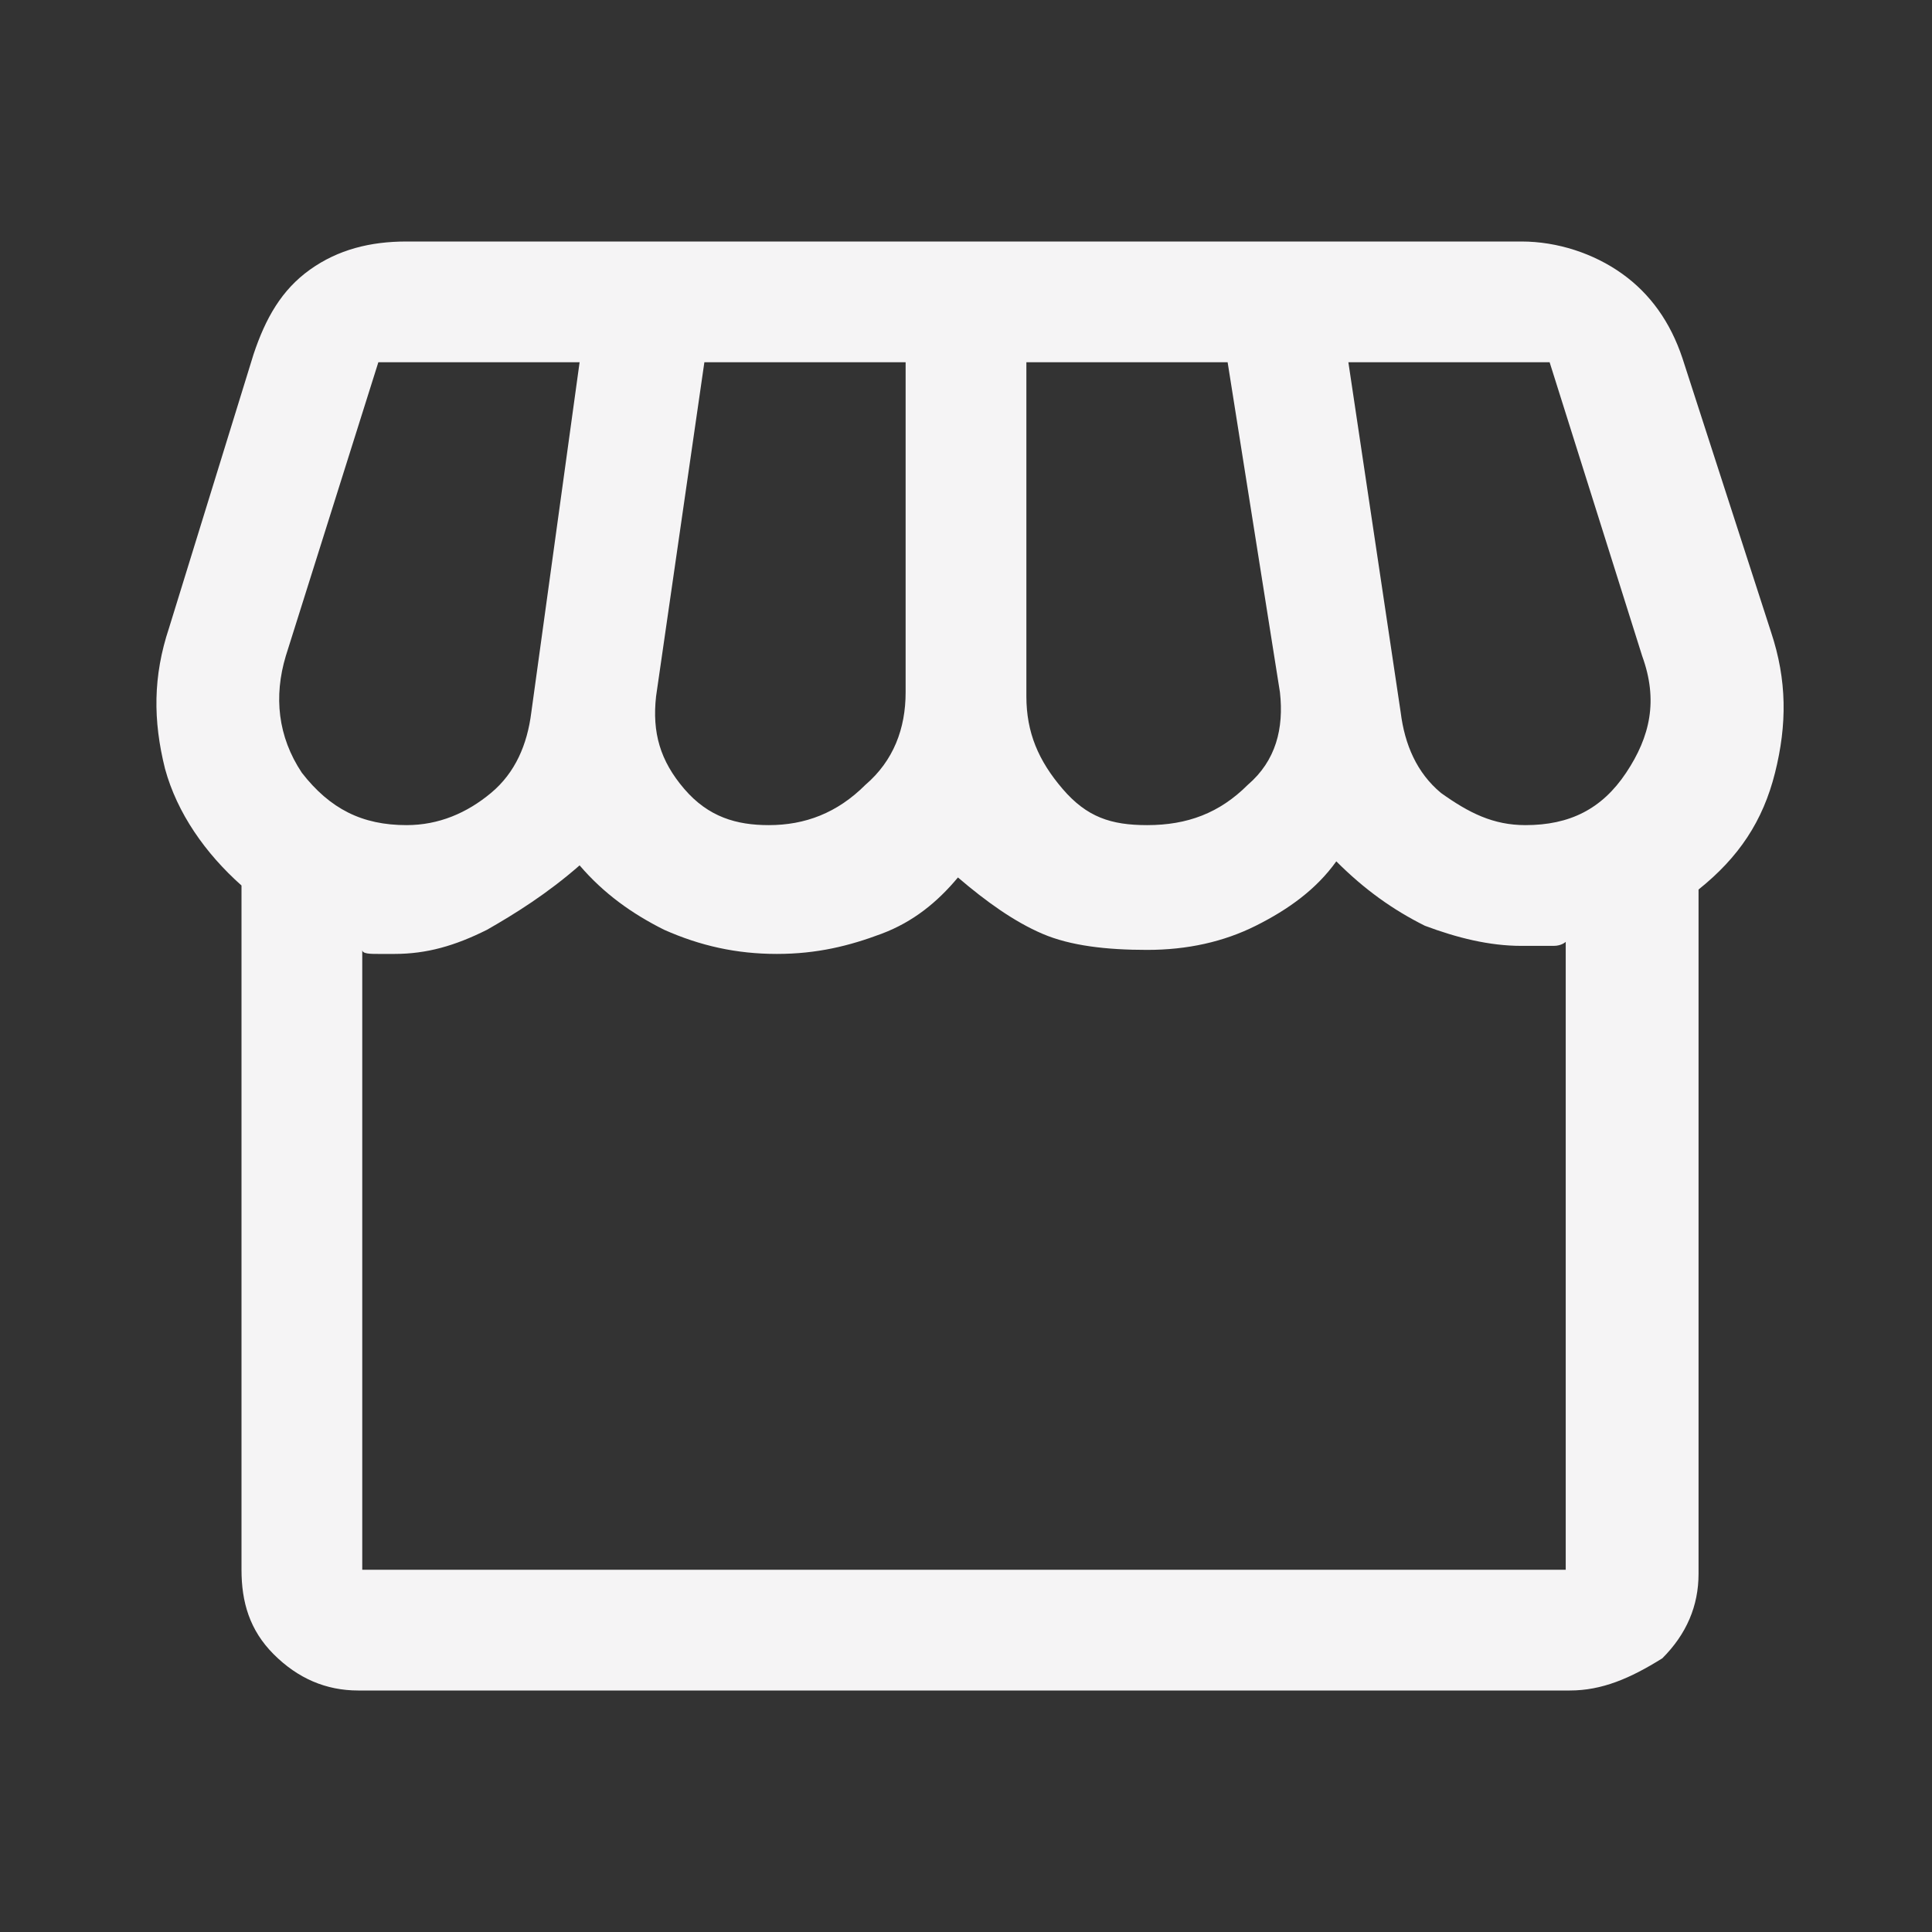
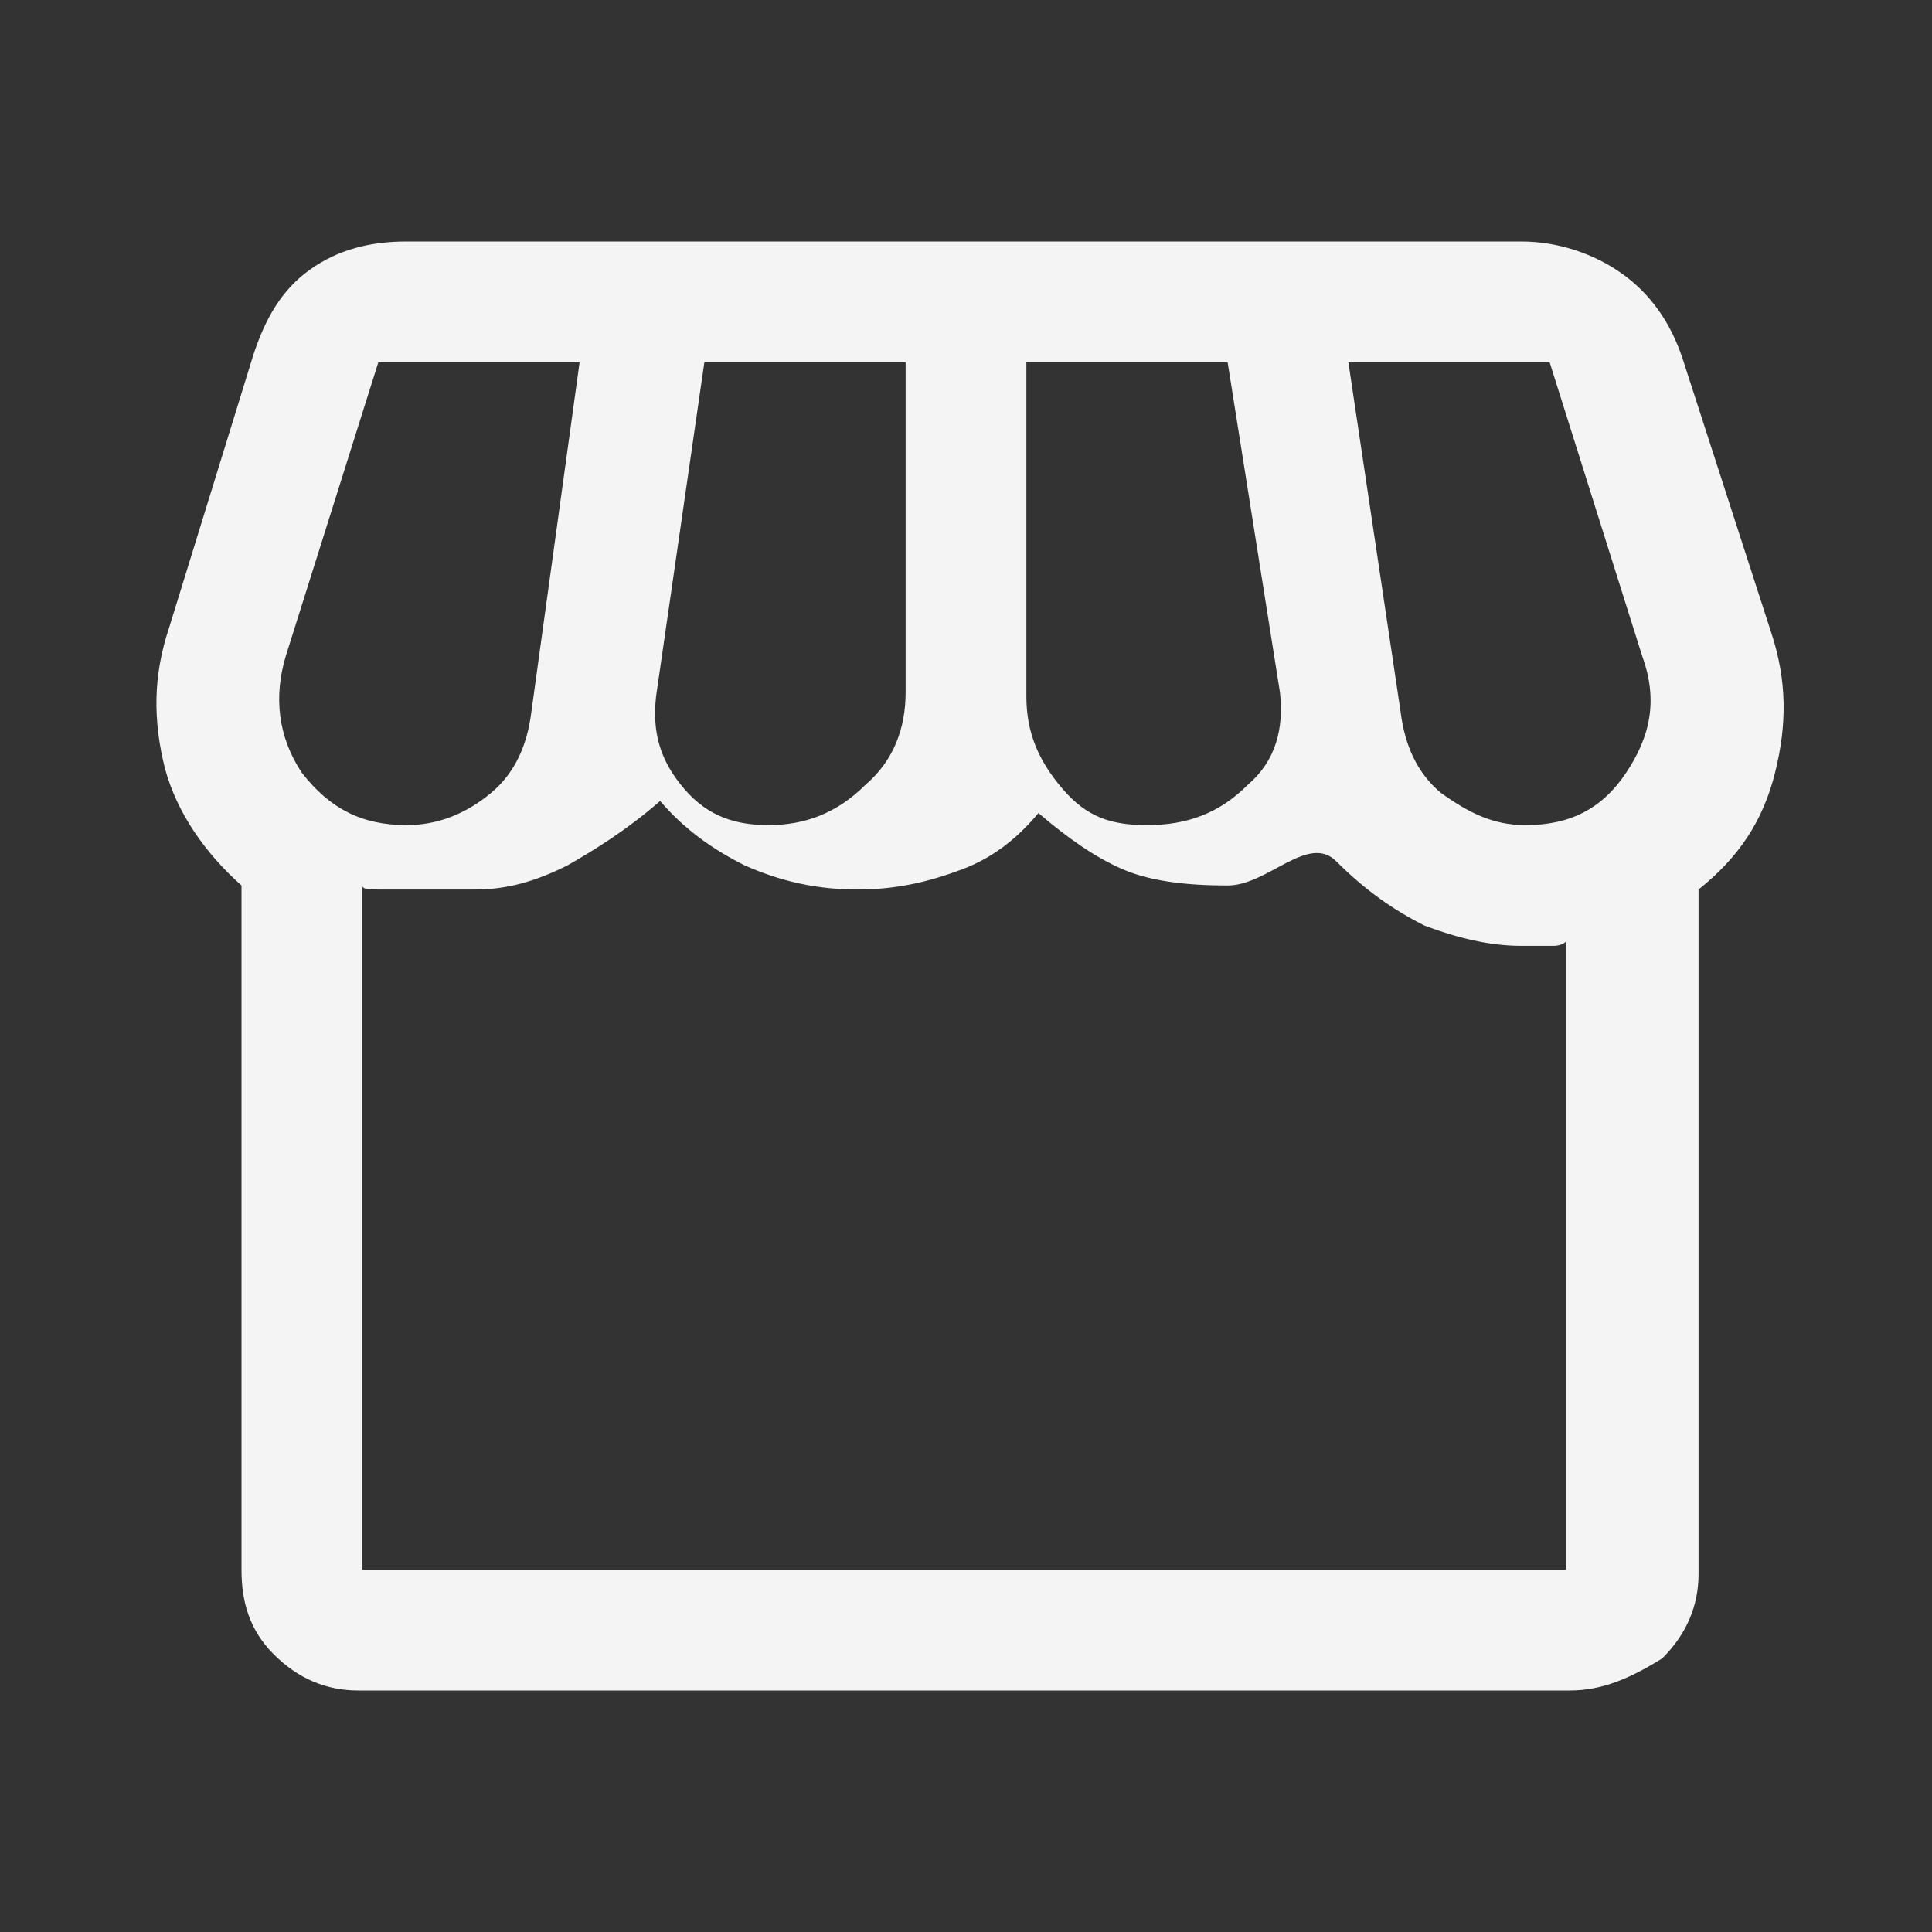
<svg xmlns="http://www.w3.org/2000/svg" version="1.1" id="Livello_1" x="0px" y="0px" viewBox="0 0 48 48" style="enable-background:new 0 0 48 48;" xml:space="preserve">
  <rect x="0" y="0" width="48" height="48" fill="#333333" stroke="none" />
  <style type="text/css">
	.st0{fill:#F5F4F5;}
</style>
-   <path class="st0" d="M8.9,42c-0.8,0-1.5-0.3-2.1-0.9C6.2,40.5,6,39.8,6,39V22c-0.9-0.8-1.6-1.8-1.9-2.9c-0.3-1.2-0.3-2.3,0.1-3.5  l2.1-6.8c0.3-0.9,0.7-1.6,1.4-2.1S9.2,6,10.1,6h27.7c0.9,0,1.8,0.3,2.5,0.8s1.2,1.2,1.5,2.1l2.2,6.8c0.4,1.2,0.4,2.3,0.1,3.5  c-0.3,1.2-0.9,2.1-1.9,2.9v17c0,0.8-0.3,1.5-0.9,2.1C40.5,41.7,39.8,42,39,42H8.9z M28.5,20.5c1,0,1.8-0.3,2.5-1  c0.7-0.6,0.9-1.4,0.8-2.3L30.5,9h-5v8.3c0,0.9,0.3,1.6,0.9,2.3S27.6,20.5,28.5,20.5z M19.1,20.5c0.9,0,1.7-0.3,2.4-1  c0.7-0.6,1-1.4,1-2.3V9h-5l-1.2,8.3c-0.1,0.9,0.1,1.6,0.7,2.3S18.3,20.5,19.1,20.5z M10.1,20.5c0.8,0,1.5-0.3,2.1-0.8  c0.6-0.5,0.9-1.2,1-2L14.4,9h-5l-2.3,7.3c-0.3,1-0.2,2,0.4,2.9C8.2,20.1,9,20.5,10.1,20.5z M37.9,20.5c1.1,0,1.9-0.4,2.5-1.3  c0.6-0.9,0.8-1.8,0.4-2.9L38.5,9h-5l1.3,8.7c0.1,0.8,0.4,1.5,1,2C36.5,20.2,37.1,20.5,37.9,20.5z M8.9,39h30V23.4  c0,0-0.1,0.1-0.3,0.1h-0.8c-0.8,0-1.6-0.2-2.4-0.5c-0.8-0.4-1.5-0.9-2.2-1.6c-0.5,0.7-1.2,1.2-2,1.6s-1.7,0.6-2.7,0.6  c-1,0-1.9-0.1-2.6-0.4c-0.7-0.3-1.4-0.8-2.1-1.4c-0.5,0.6-1.1,1.1-1.9,1.4s-1.6,0.5-2.6,0.5c-1,0-1.9-0.2-2.8-0.6  c-0.8-0.4-1.5-0.9-2.1-1.6c-0.8,0.7-1.6,1.2-2.3,1.6c-0.8,0.4-1.5,0.6-2.3,0.6H9.4c-0.2,0-0.4,0-0.4-0.1V39z M39,39h-30H39z" />
+   <path class="st0" d="M8.9,42c-0.8,0-1.5-0.3-2.1-0.9C6.2,40.5,6,39.8,6,39V22c-0.9-0.8-1.6-1.8-1.9-2.9c-0.3-1.2-0.3-2.3,0.1-3.5  l2.1-6.8c0.3-0.9,0.7-1.6,1.4-2.1S9.2,6,10.1,6h27.7c0.9,0,1.8,0.3,2.5,0.8s1.2,1.2,1.5,2.1l2.2,6.8c0.4,1.2,0.4,2.3,0.1,3.5  c-0.3,1.2-0.9,2.1-1.9,2.9v17c0,0.8-0.3,1.5-0.9,2.1C40.5,41.7,39.8,42,39,42H8.9z M28.5,20.5c1,0,1.8-0.3,2.5-1  c0.7-0.6,0.9-1.4,0.8-2.3L30.5,9h-5v8.3c0,0.9,0.3,1.6,0.9,2.3S27.6,20.5,28.5,20.5z M19.1,20.5c0.9,0,1.7-0.3,2.4-1  c0.7-0.6,1-1.4,1-2.3V9h-5l-1.2,8.3c-0.1,0.9,0.1,1.6,0.7,2.3S18.3,20.5,19.1,20.5z M10.1,20.5c0.8,0,1.5-0.3,2.1-0.8  c0.6-0.5,0.9-1.2,1-2L14.4,9h-5l-2.3,7.3c-0.3,1-0.2,2,0.4,2.9C8.2,20.1,9,20.5,10.1,20.5z M37.9,20.5c1.1,0,1.9-0.4,2.5-1.3  c0.6-0.9,0.8-1.8,0.4-2.9L38.5,9h-5l1.3,8.7c0.1,0.8,0.4,1.5,1,2C36.5,20.2,37.1,20.5,37.9,20.5z M8.9,39h30V23.4  c0,0-0.1,0.1-0.3,0.1h-0.8c-0.8,0-1.6-0.2-2.4-0.5c-0.8-0.4-1.5-0.9-2.2-1.6s-1.7,0.6-2.7,0.6  c-1,0-1.9-0.1-2.6-0.4c-0.7-0.3-1.4-0.8-2.1-1.4c-0.5,0.6-1.1,1.1-1.9,1.4s-1.6,0.5-2.6,0.5c-1,0-1.9-0.2-2.8-0.6  c-0.8-0.4-1.5-0.9-2.1-1.6c-0.8,0.7-1.6,1.2-2.3,1.6c-0.8,0.4-1.5,0.6-2.3,0.6H9.4c-0.2,0-0.4,0-0.4-0.1V39z M39,39h-30H39z" />
</svg>